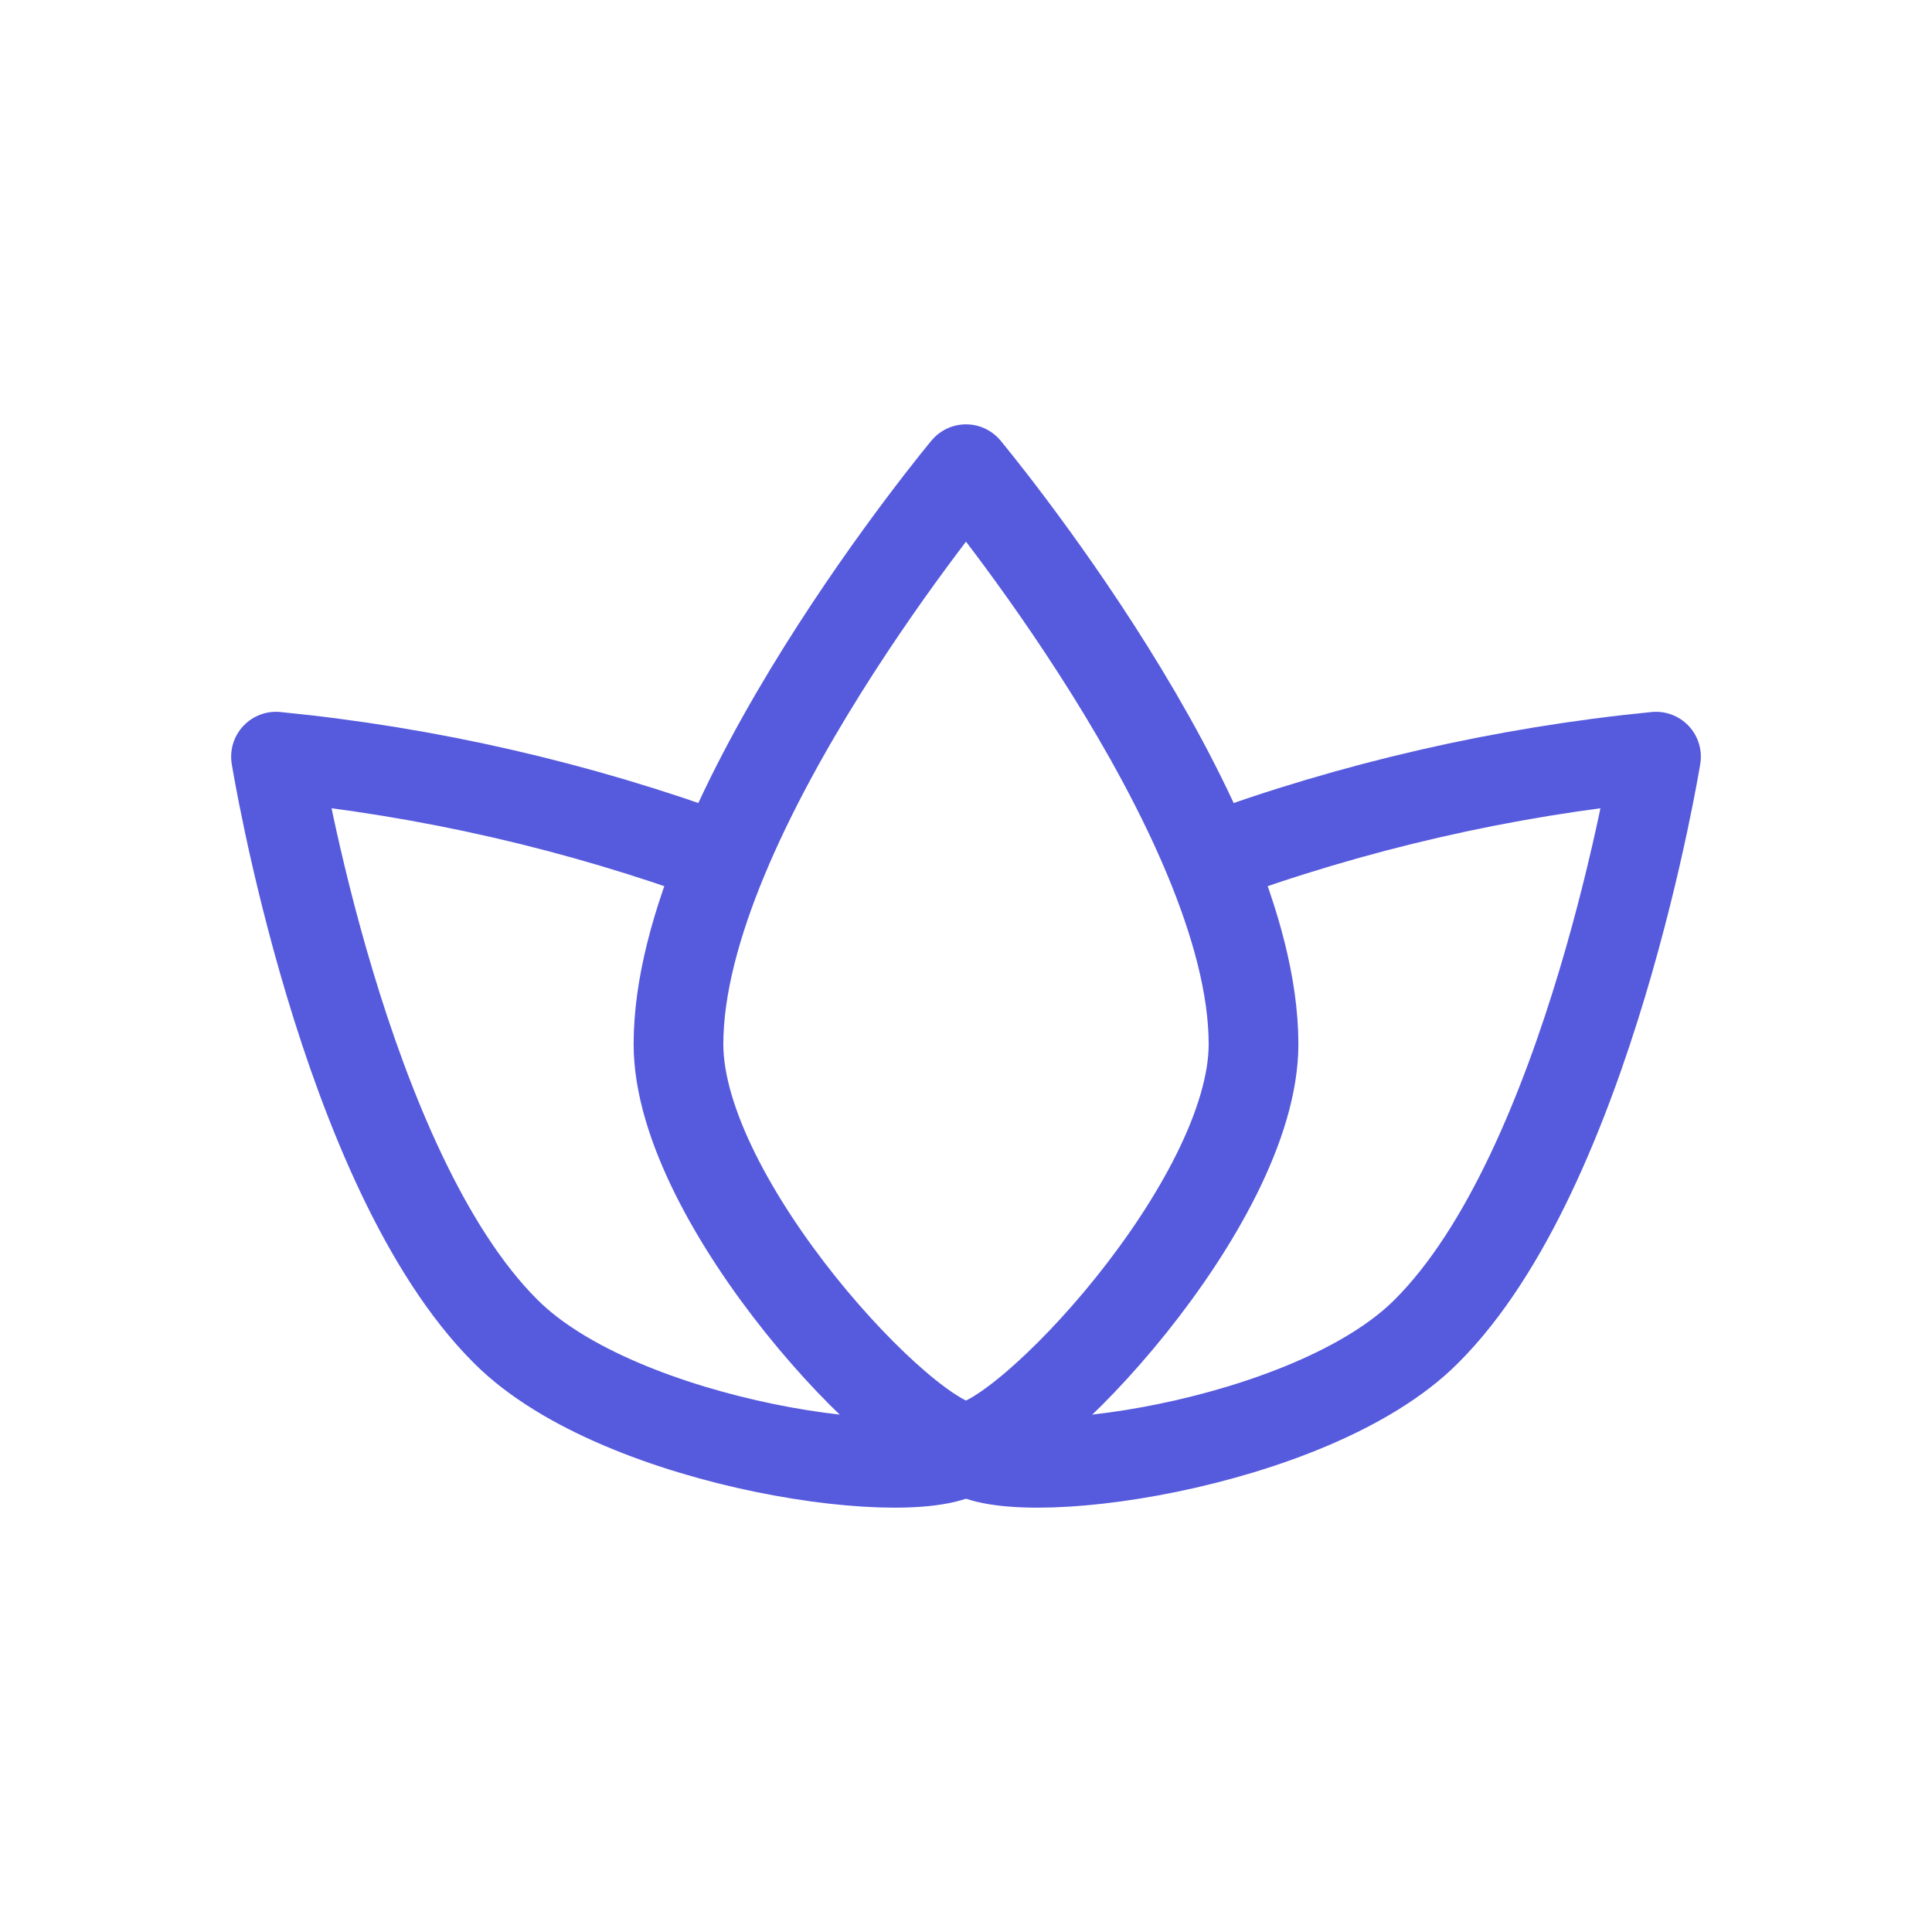
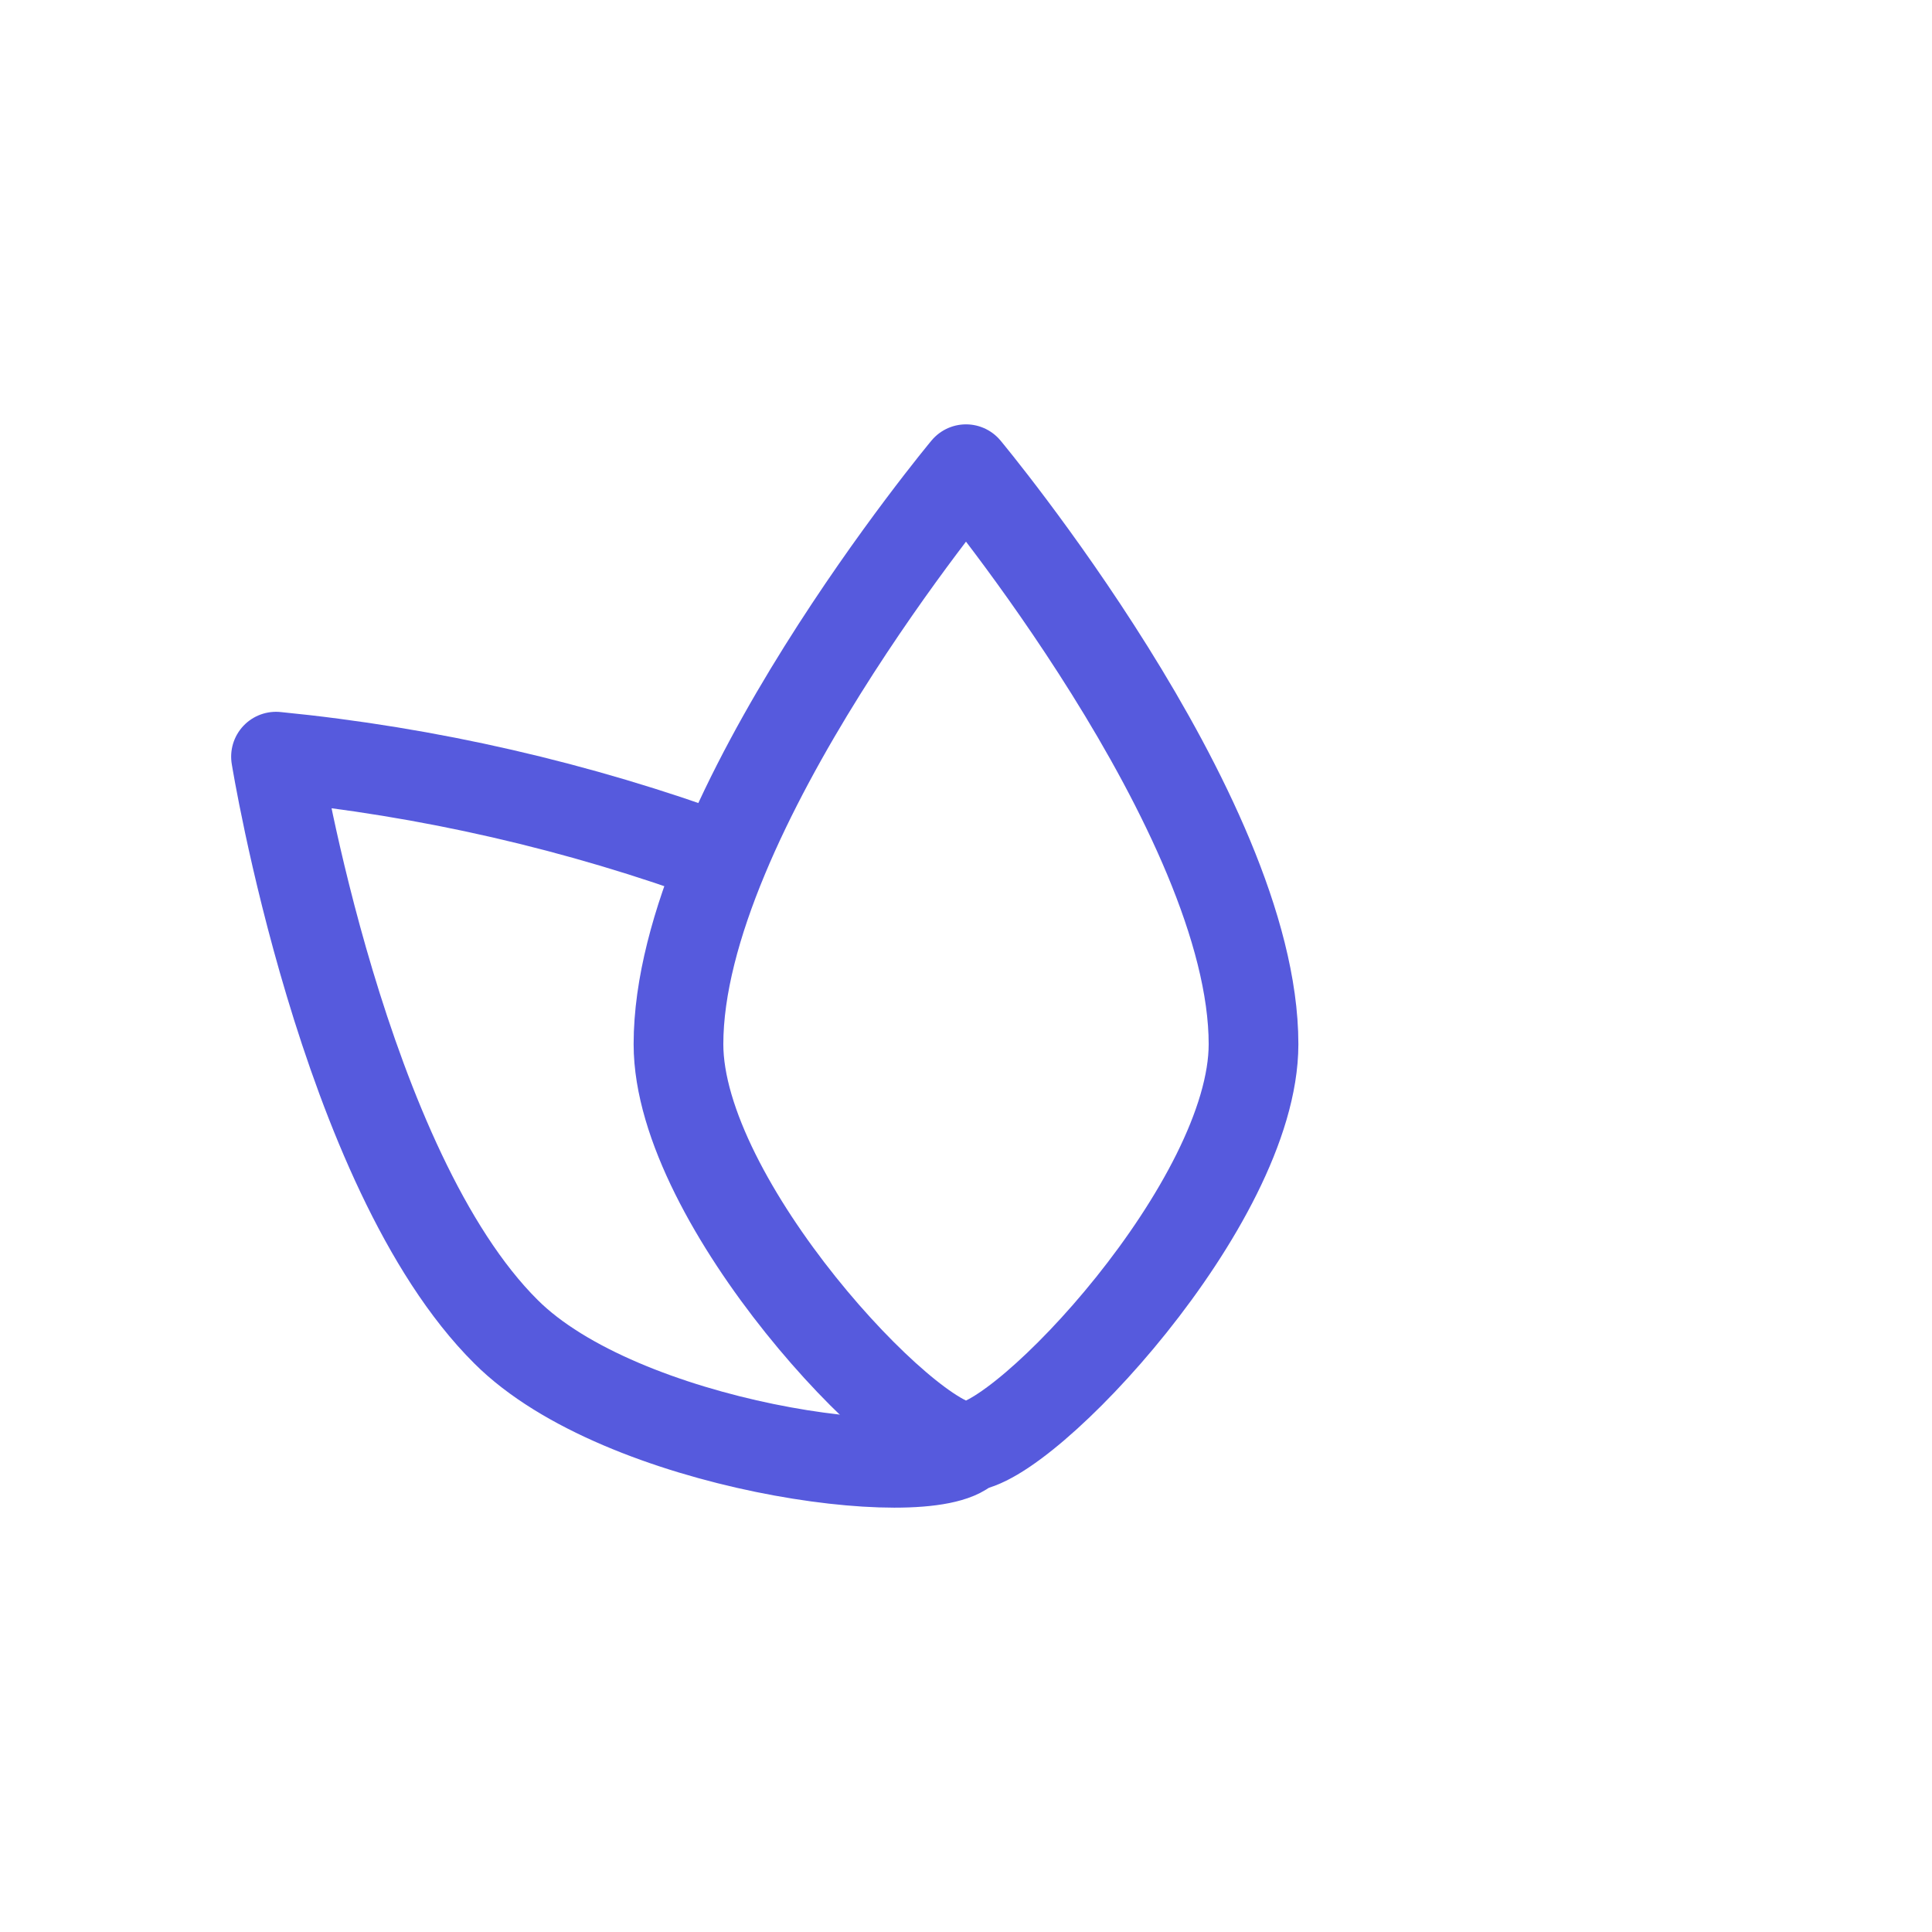
<svg xmlns="http://www.w3.org/2000/svg" width="28" height="28" viewBox="0 0 28 28" fill="none">
  <path d="M18.167 15.133C18.167 17.433 14.833 20.966 14 20.966C13.167 20.966 9.833 17.433 9.833 15.133C9.833 11.8 14 6.8 14 6.8C14 6.8 18.167 11.8 18.167 15.133Z" stroke="#565ADD" stroke-width="1.3" stroke-linecap="round" stroke-linejoin="round" />
  <path d="M10.467 12.45C8.383 11.683 6.21 11.184 4 10.966C4 10.966 4.967 16.95 7.333 19.3C9 20.966 13.433 21.566 14.017 20.983" stroke="#565ADD" stroke-width="1.3" stroke-linecap="round" stroke-linejoin="round" />
-   <path d="M17.533 12.45C19.617 11.683 21.79 11.184 24 10.966C24 10.966 23.033 16.95 20.667 19.3C19 20.966 14.567 21.566 13.983 20.983" stroke="#565ADD" stroke-width="1.3" stroke-linecap="round" stroke-linejoin="round" />
</svg>